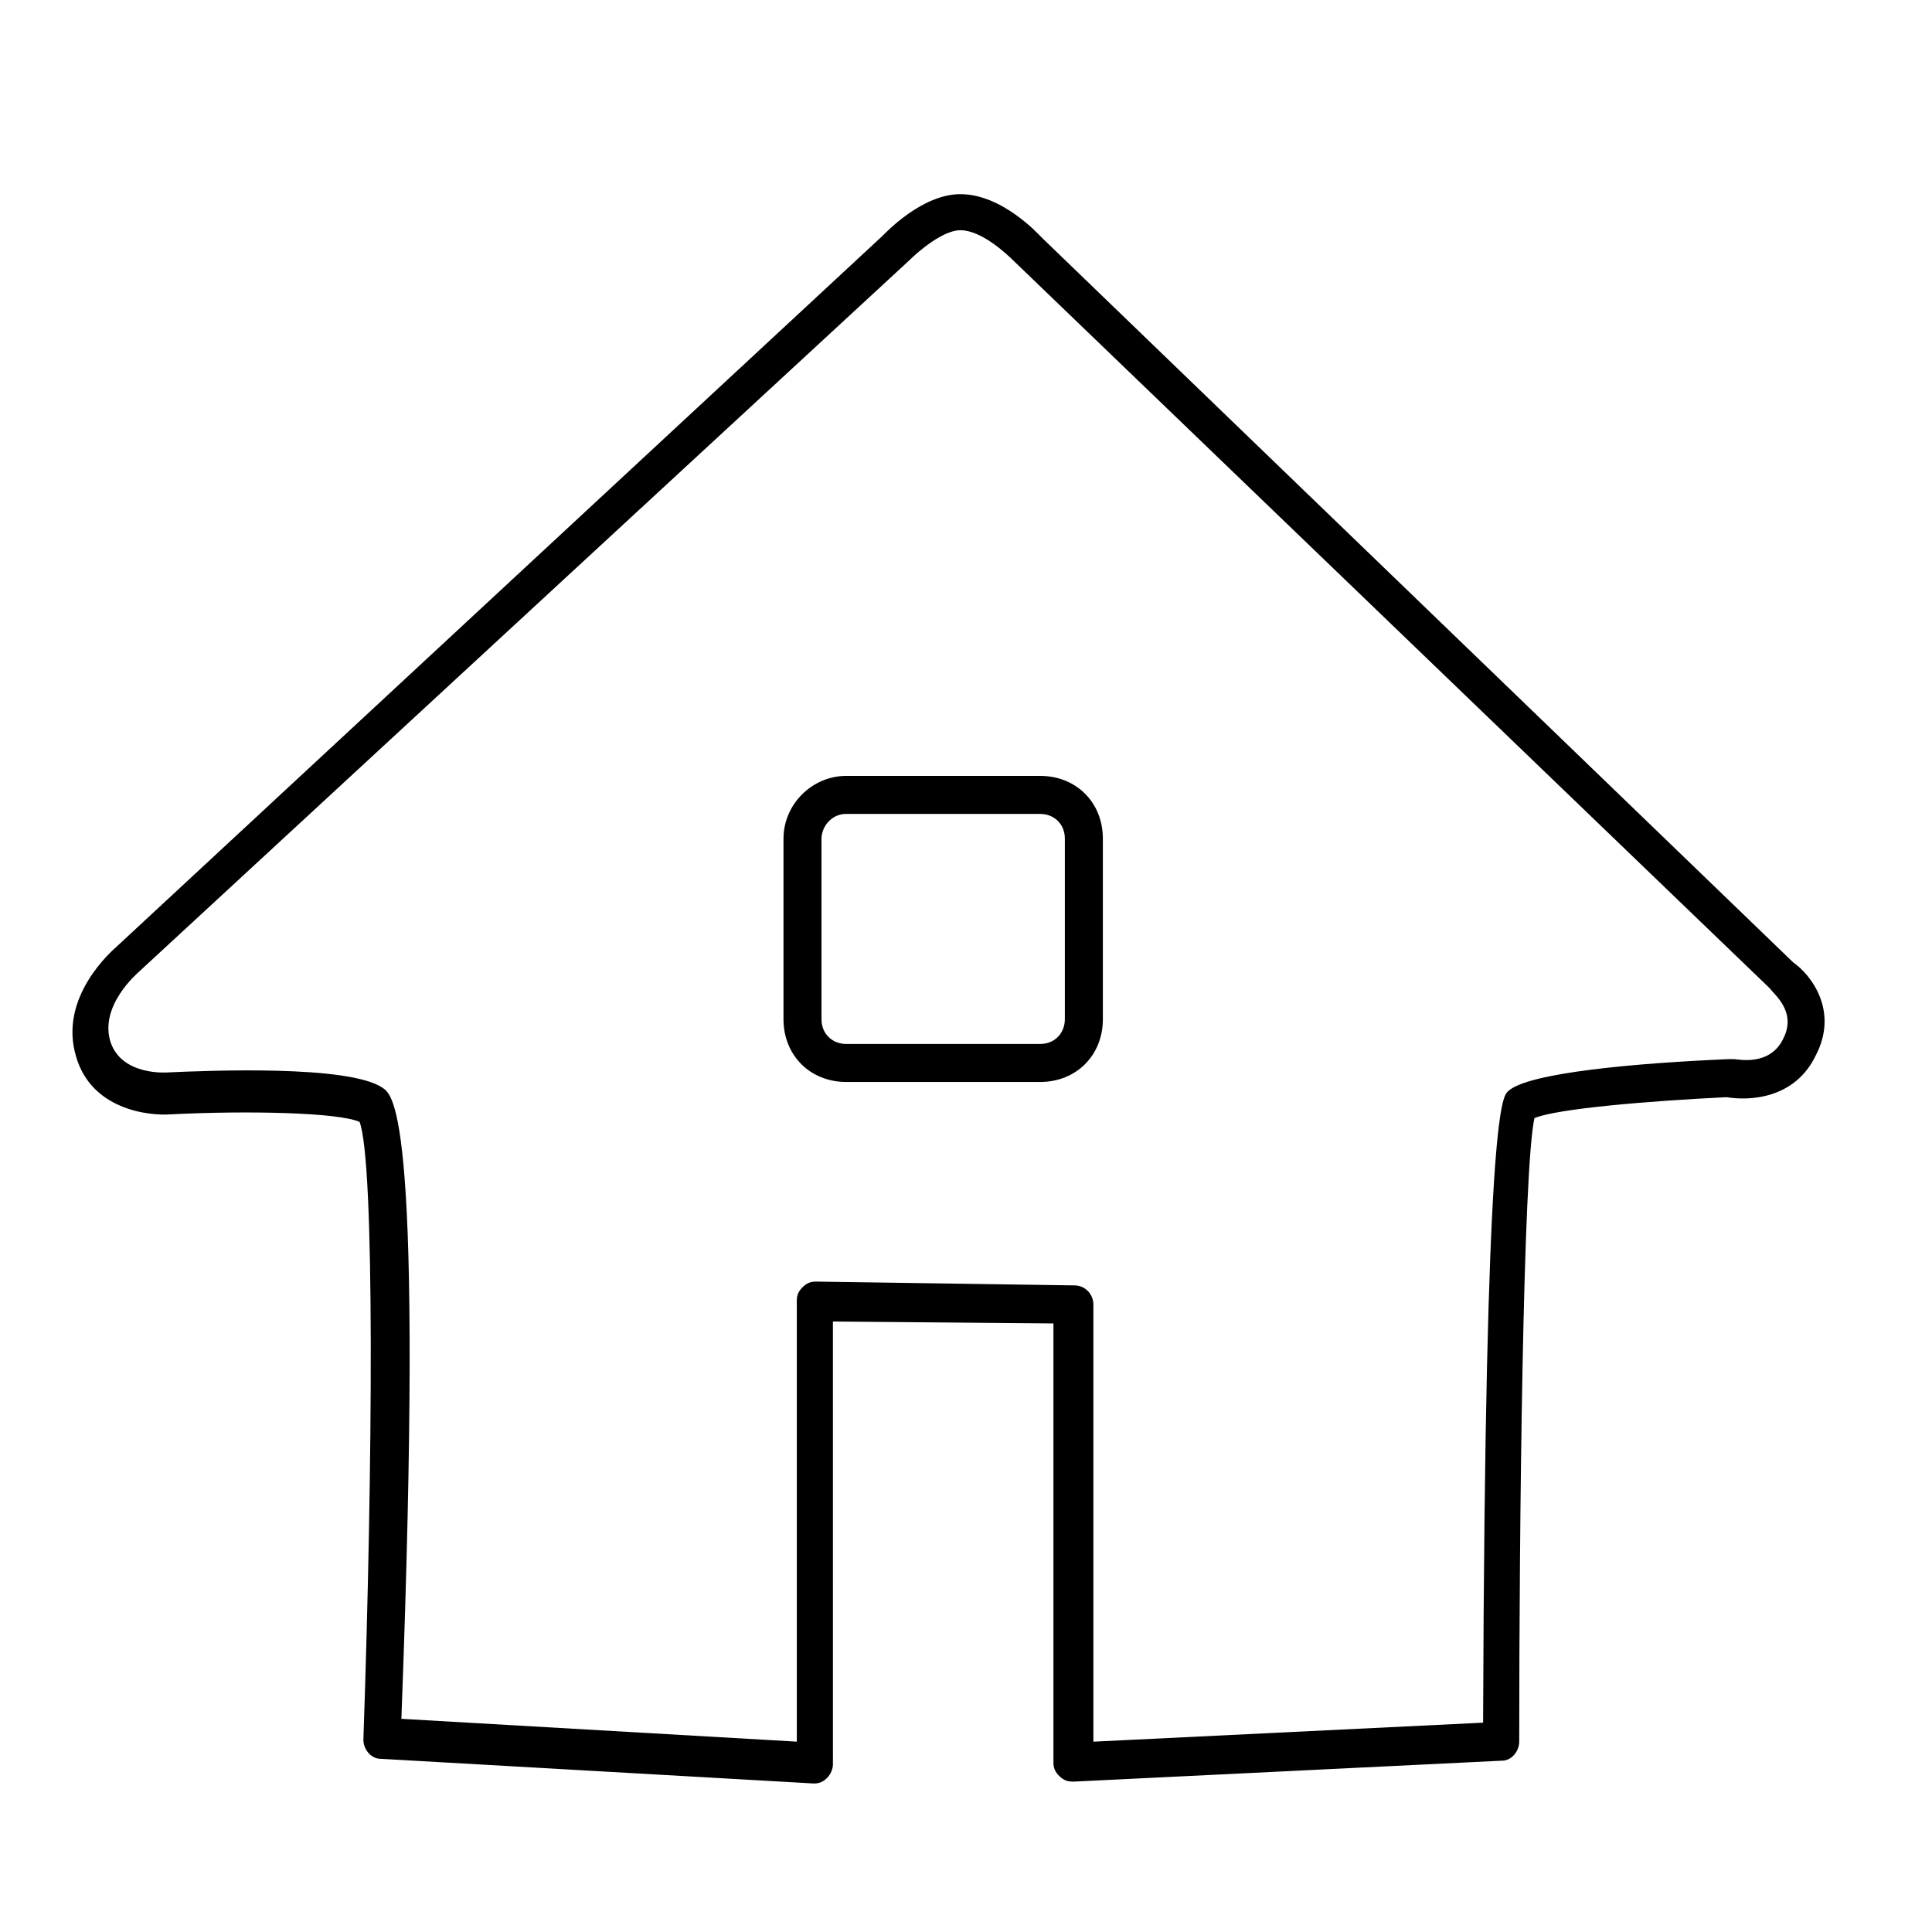
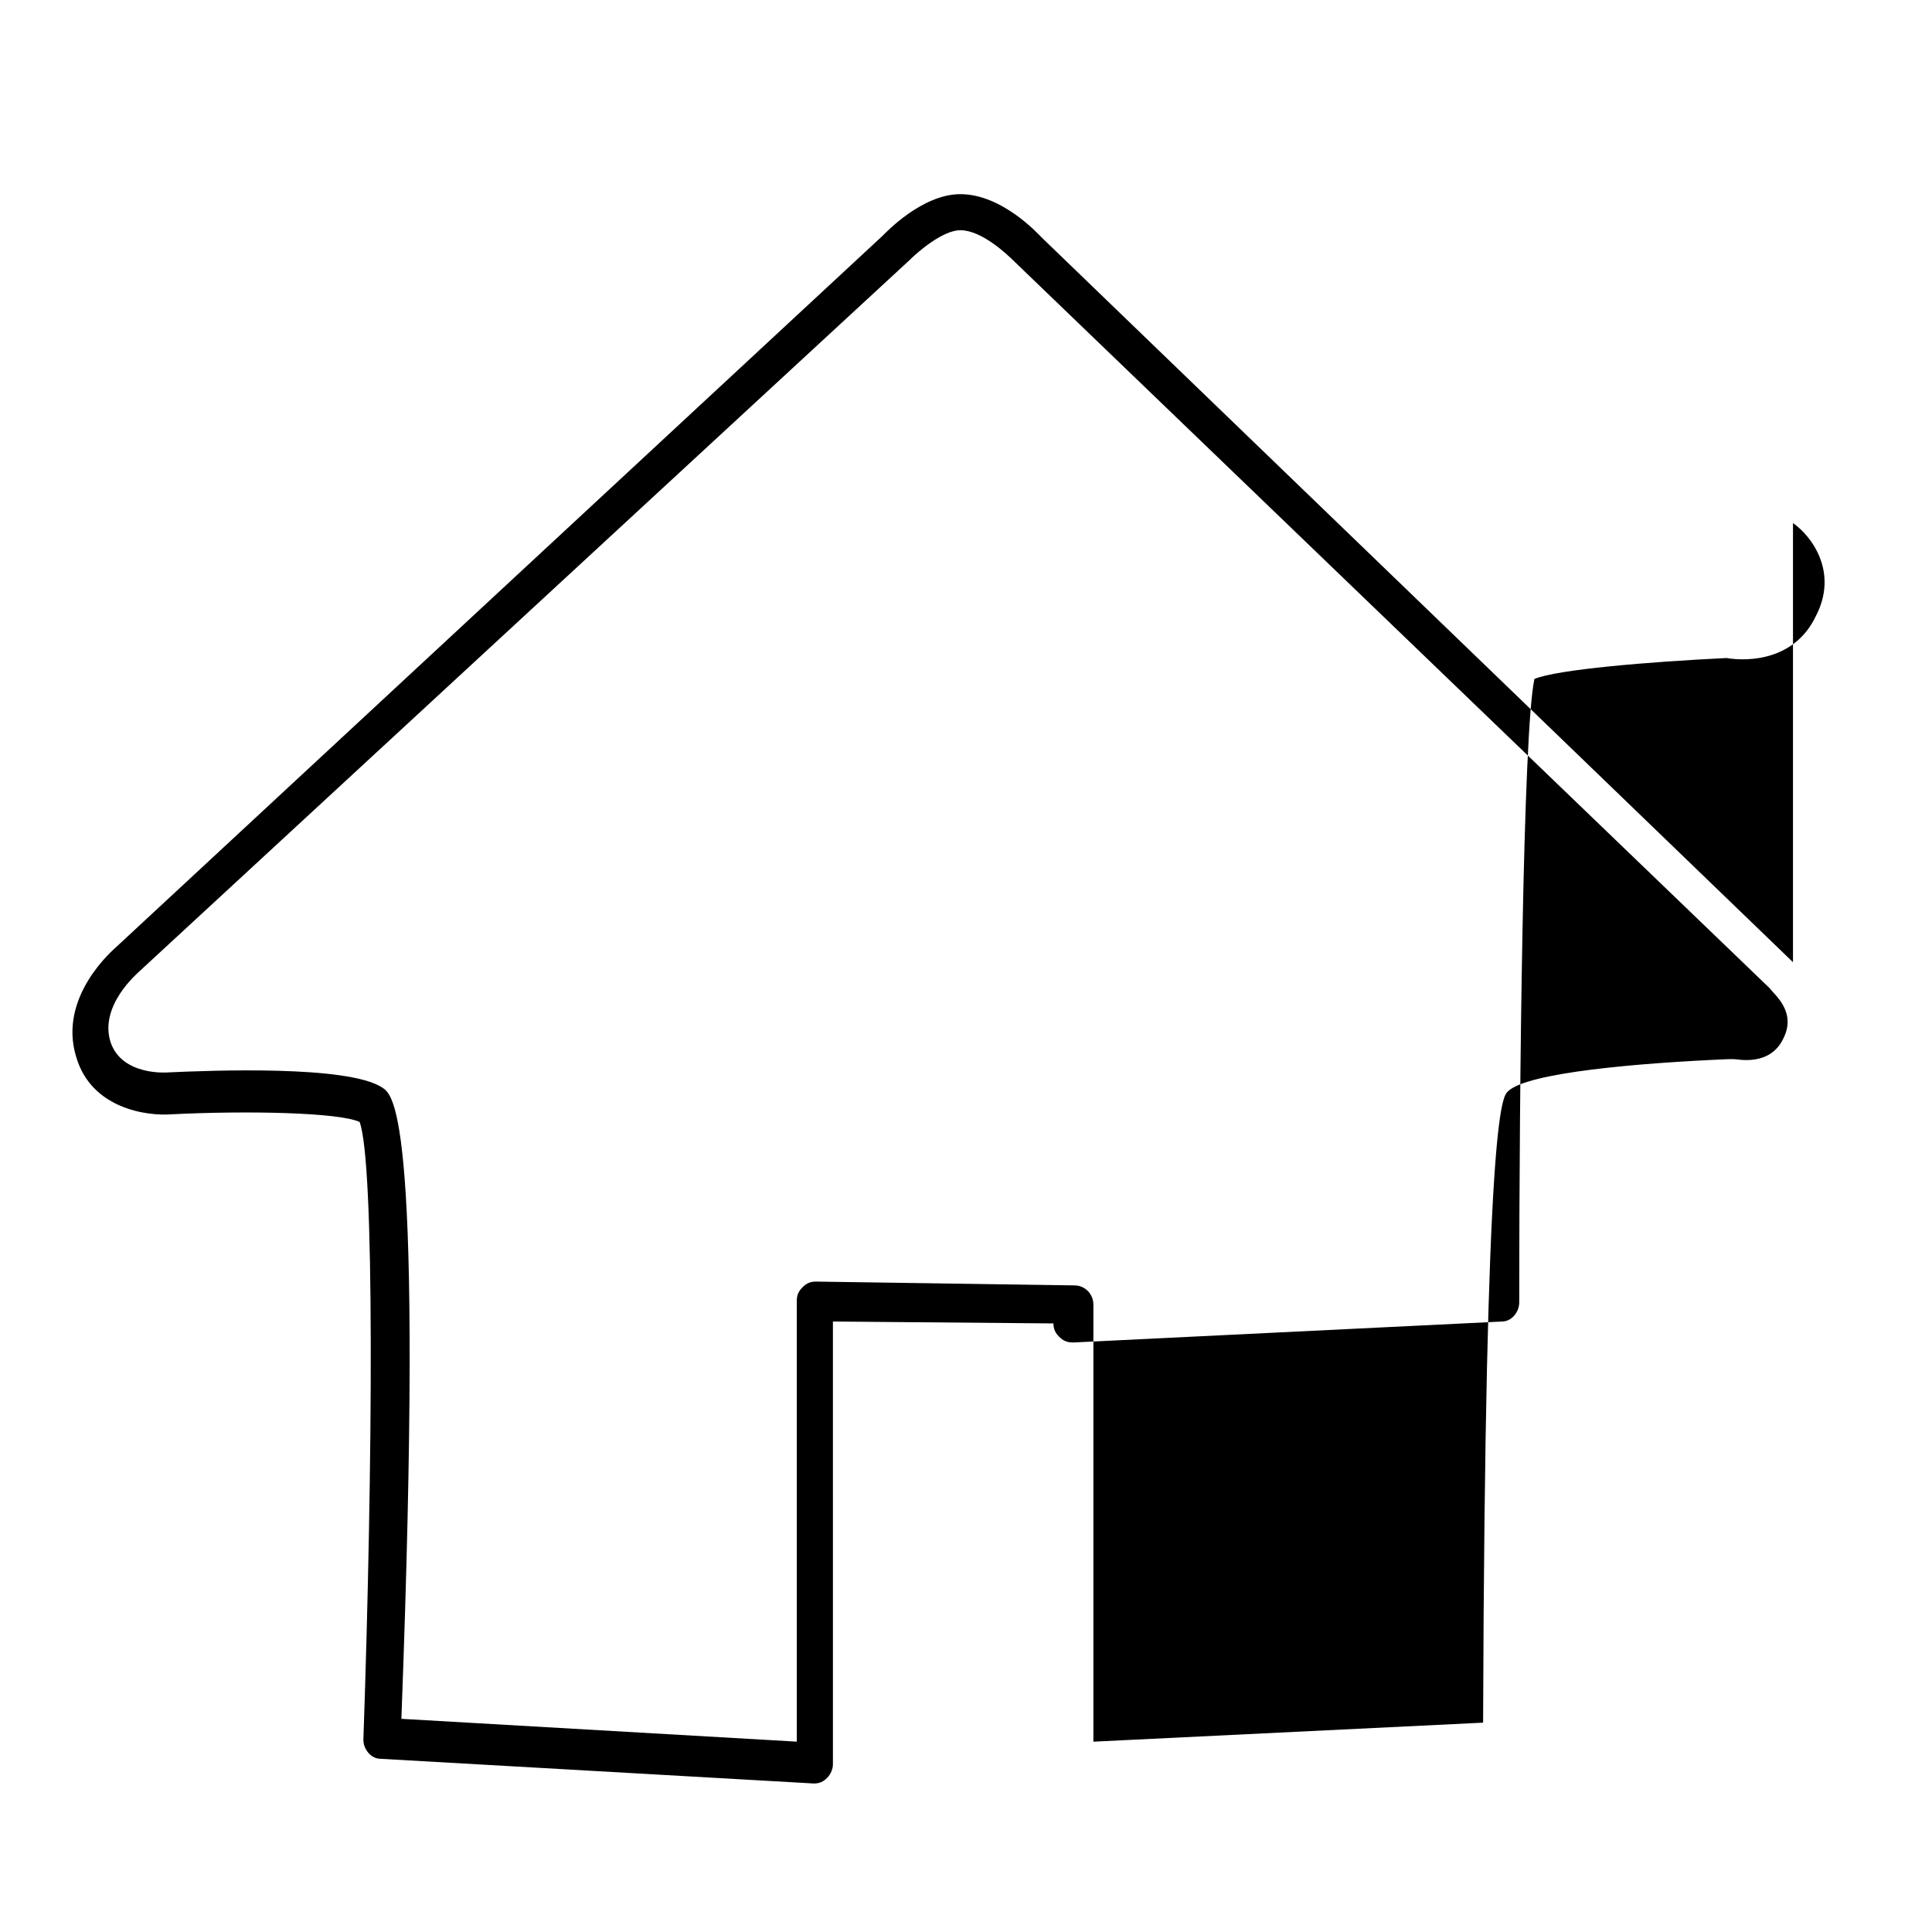
<svg xmlns="http://www.w3.org/2000/svg" fill="#000000" width="800px" height="800px" version="1.1" viewBox="144 144 512 512">
  <g>
-     <path d="m619.16 398.99-199-191.95c-1.008-1.008-10.578-11.586-21.664-11.586-10.078 0-19.648 10.078-20.656 11.082l-203.04 188.43c-0.504 0.504-15.617 13.098-10.578 29.223 4.031 13.602 18.641 15.617 25.191 15.113 20.152-1.008 44.336-0.504 49.879 2.016 4.031 10.578 3.527 90.688 1.008 163.74 0 2.519 2.016 5.039 4.535 5.039l114.86 6.547c1.512 0 2.519-0.504 3.527-1.512 1.008-1.008 1.512-2.519 1.512-3.527l-0.004-117.39 58.441 0.504v116.38c0 1.512 0.504 2.519 1.512 3.527 1.008 1.008 2.016 1.512 3.527 1.512h0.504l113.36-5.543c2.519 0 4.535-2.519 4.535-5.039 0-57.938 1.008-151.65 4.031-165.25 6.047-2.519 30.23-4.535 50.883-5.543 6.047 1.008 18.137 0.504 23.68-11.082 6.047-11.586-1.004-21.16-6.043-24.684zm-2.519 20.152c-3.527 7.559-12.09 5.543-13.098 5.543h-1.512c-23.68 1.008-53.402 3.527-58.441 8.566-1.512 1.512-6.047 6.047-6.551 167.27l-103.28 5.039v-115.88c0-2.519-2.016-5.039-5.039-5.039l-68.52-1.008c-1.512 0-2.519 0.504-3.527 1.512-1.008 1.008-1.512 2.016-1.512 3.527v116.88l-104.79-6.047c6.047-160.21-2.016-165.25-5.039-167.27-9.07-6.047-45.848-4.535-56.93-4.031 0 0-12.09 1.008-15.113-8.062-3.023-9.574 7.055-18.137 7.559-18.641l204.04-188.43c2.519-2.519 9.07-8.062 13.602-8.062 5.543 0 12.09 6.047 14.609 8.566l199.51 191.95 0.504 0.504c1.012 1.508 7.059 6.043 3.531 13.098z" />
-     <path d="m419.65 349.62h-51.391c-9.07 0-16.625 7.559-16.625 16.625v47.863c0 9.574 7.055 16.625 16.625 16.625h51.387c9.574 0 16.625-7.055 16.625-16.625v-47.863c0.004-9.57-7.051-16.625-16.621-16.625zm6.547 64.488c0 3.527-2.519 6.551-6.551 6.551h-51.387c-3.527 0-6.551-2.519-6.551-6.551v-47.863c0-3.023 2.519-6.551 6.551-6.551h51.387c3.527 0 6.551 2.519 6.551 6.551z" />
+     <path d="m619.16 398.99-199-191.95c-1.008-1.008-10.578-11.586-21.664-11.586-10.078 0-19.648 10.078-20.656 11.082l-203.04 188.43c-0.504 0.504-15.617 13.098-10.578 29.223 4.031 13.602 18.641 15.617 25.191 15.113 20.152-1.008 44.336-0.504 49.879 2.016 4.031 10.578 3.527 90.688 1.008 163.74 0 2.519 2.016 5.039 4.535 5.039l114.86 6.547c1.512 0 2.519-0.504 3.527-1.512 1.008-1.008 1.512-2.519 1.512-3.527l-0.004-117.39 58.441 0.504c0 1.512 0.504 2.519 1.512 3.527 1.008 1.008 2.016 1.512 3.527 1.512h0.504l113.36-5.543c2.519 0 4.535-2.519 4.535-5.039 0-57.938 1.008-151.65 4.031-165.25 6.047-2.519 30.23-4.535 50.883-5.543 6.047 1.008 18.137 0.504 23.68-11.082 6.047-11.586-1.004-21.16-6.043-24.684zm-2.519 20.152c-3.527 7.559-12.09 5.543-13.098 5.543h-1.512c-23.68 1.008-53.402 3.527-58.441 8.566-1.512 1.512-6.047 6.047-6.551 167.27l-103.28 5.039v-115.88c0-2.519-2.016-5.039-5.039-5.039l-68.52-1.008c-1.512 0-2.519 0.504-3.527 1.512-1.008 1.008-1.512 2.016-1.512 3.527v116.88l-104.79-6.047c6.047-160.21-2.016-165.25-5.039-167.27-9.07-6.047-45.848-4.535-56.93-4.031 0 0-12.09 1.008-15.113-8.062-3.023-9.574 7.055-18.137 7.559-18.641l204.04-188.43c2.519-2.519 9.07-8.062 13.602-8.062 5.543 0 12.09 6.047 14.609 8.566l199.51 191.95 0.504 0.504c1.012 1.508 7.059 6.043 3.531 13.098z" />
  </g>
</svg>